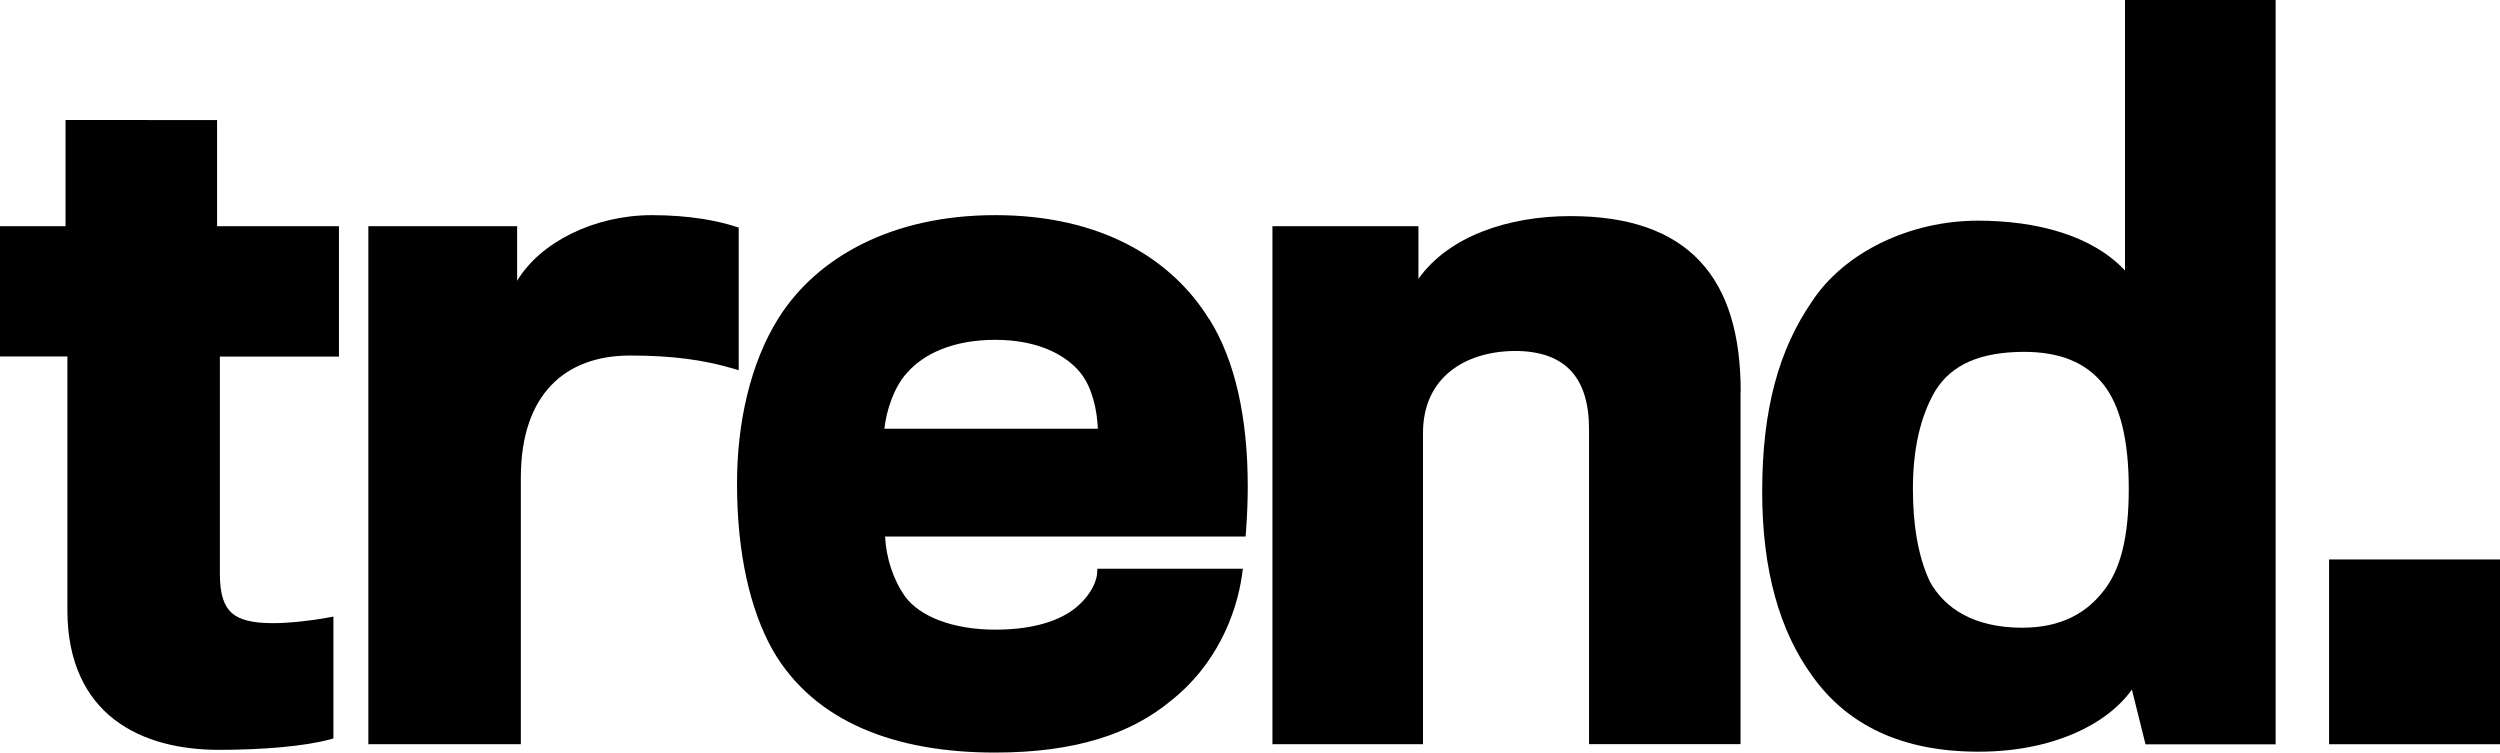
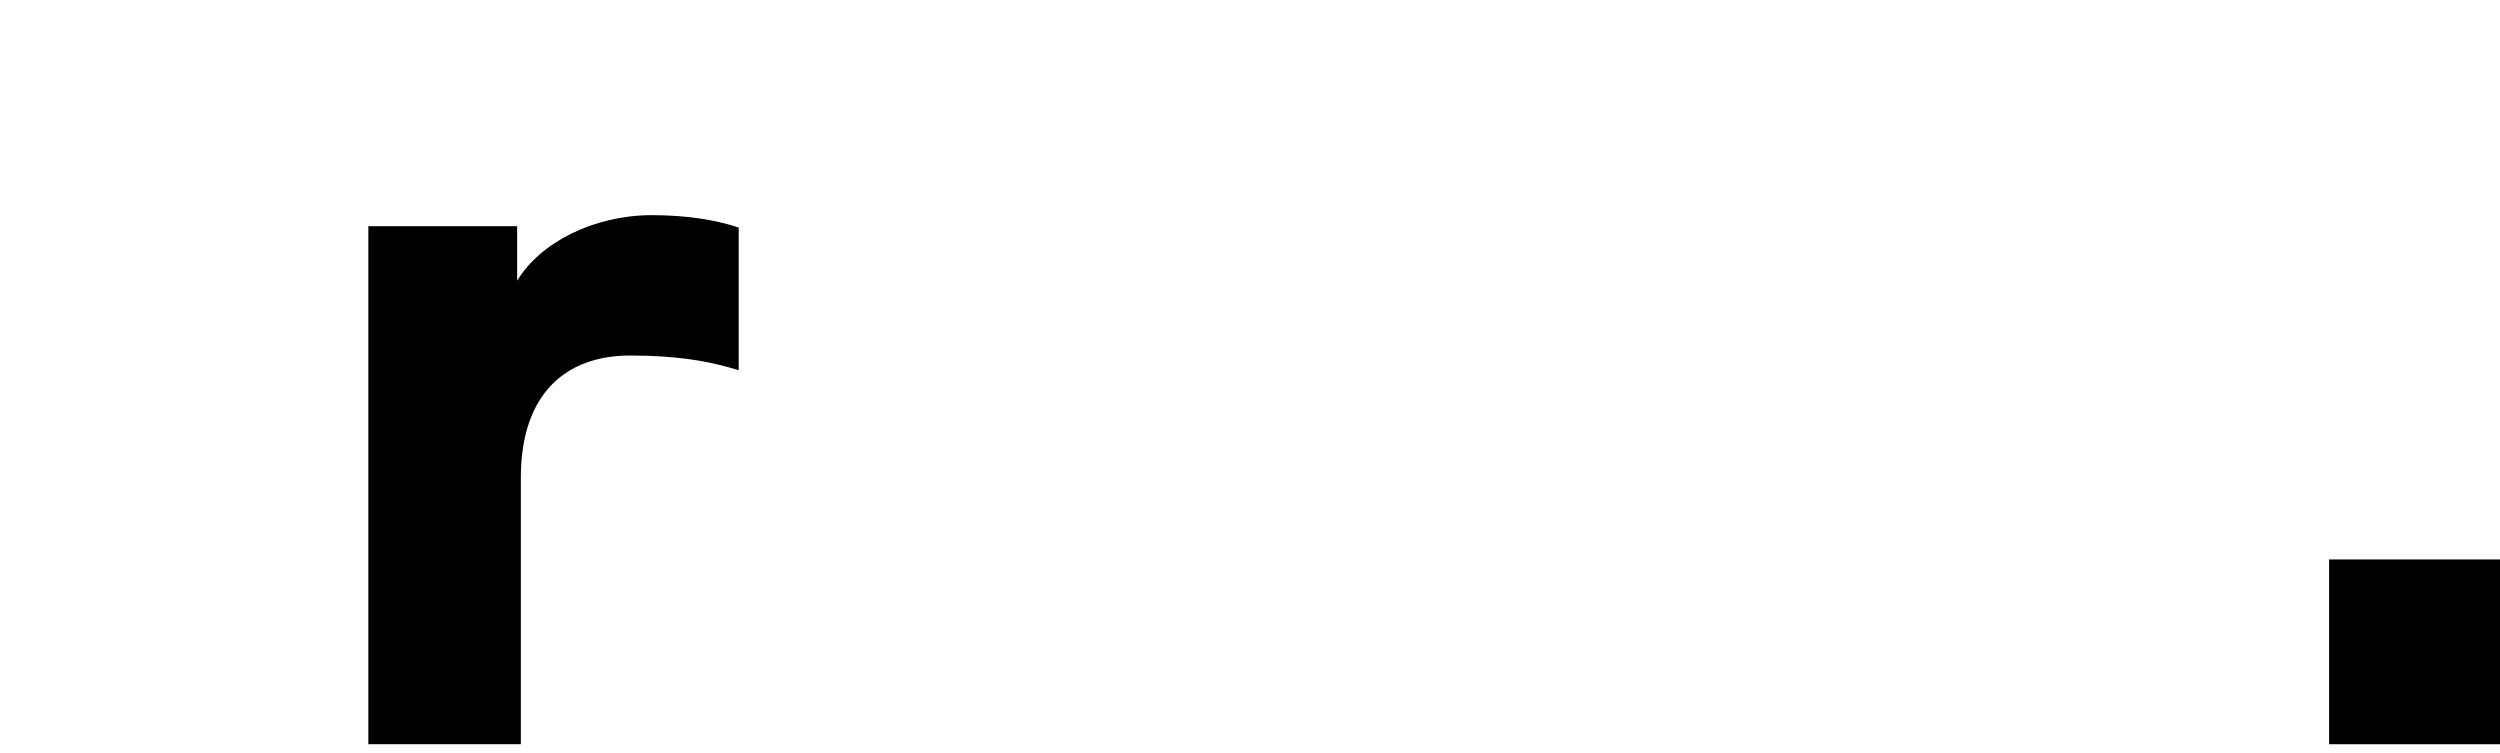
<svg xmlns="http://www.w3.org/2000/svg" id="Ebene_1" data-name="Ebene 1" viewBox="0 0 312 93.92">
-   <path d="M42.3,44.49v-16.26h-15.21v-13.25H8.18v13.25H0v16.26h8.41v31.62c-.01,6.54,2.33,10.99,5.9,13.72,3.56,2.72,8.25,3.74,12.95,3.75,5.69,0,10.78-.46,13.88-1.29l.47-.13v-15.21l-.76.14c-1.8.34-4.67.68-6.79.68-2.48,0-4.13-.39-5.11-1.25-.98-.85-1.51-2.32-1.51-4.9v-27.12h14.86Z" />
  <path d="M91.75,28.26c-2.25-.71-5.66-1.41-10.45-1.41-7.16.02-13.87,3.38-16.76,8.19v-6.81h-18.57v64.65h19.03v-33.25c0-5.31,1.43-9.09,3.81-11.57,2.38-2.47,5.75-3.69,9.83-3.69,5.37,0,9.22.57,12.73,1.59l.82.24v-17.8l-.45-.14Z" />
-   <path d="M150.89,39.82c-4.6-7.45-13.39-12.98-26.7-12.97-12.73,0-22.18,5.15-27.04,12.86-3.55,5.68-5.17,13.15-5.17,20.62,0,8.72,1.62,15.74,4.46,20.82,5.23,9.03,15.41,12.77,27.71,12.77h.04c9.99,0,16.97-2.33,21.94-6.47h0c5.58-4.39,8.17-10.65,8.88-15.74l.1-.73h-18.15l-.04.59c-.09,1.23-1.13,3.31-3.4,4.81-2.16,1.4-5.26,2.2-9.32,2.2-5.41,0-9.48-1.72-11.23-4.12-1.51-2.1-2.39-4.92-2.51-7.5h44.99l.05-.6c.14-1.94.22-3.84.22-5.69,0-8.33-1.51-15.61-4.81-20.86M137.02,53.51h-26.65c.23-2.16,1.15-5.13,2.78-6.93,2.16-2.49,5.88-4.16,11.04-4.17,5.38,0,8.86,1.9,10.67,4.14,1.45,1.82,2.06,4.62,2.15,6.96" />
-   <path d="M217.24,48.92c0-7.06-1.57-12.57-5.09-16.32-3.51-3.75-8.88-5.64-16.18-5.63-7.71,0-15.16,2.49-18.95,7.83v-6.57h-18.22v64.65h18.79v-38.89c.02-6.86,5.21-10.14,11.46-10.19,3.29,0,5.55.91,7.03,2.51,1.48,1.61,2.23,4.03,2.23,7.21v39.35h18.91v-43.96Z" />
-   <path d="M284,0h-18.8v33.76c-4.13-4.41-11.05-6.22-18.37-6.22-8.38,0-16.62,3.87-20.7,10.09-4.11,5.99-6.21,13.4-6.21,23.74,0,9.88,2.21,17.41,6.23,22.96,4.37,6.15,11.18,9.48,20.74,9.48h.06c9.24,0,16.06-3.44,19.11-7.75l1.7,6.83h16.24V0ZM265.67,61.01c0,6.04-1.03,9.92-2.98,12.52-2.21,2.96-5.41,4.8-10.32,4.81-6.05-.01-9.68-2.42-11.53-5.77-1.54-3.29-2.11-7.35-2.11-11.56,0-4.88.91-9.03,2.79-12.23,2.05-3.32,5.66-4.85,11.08-4.87,4.49.01,7.7,1.32,9.87,4.02,2.16,2.69,3.2,7.04,3.2,13.08" />
  <rect x="290.67" y="69.82" width="21.33" height="23.06" />
</svg>